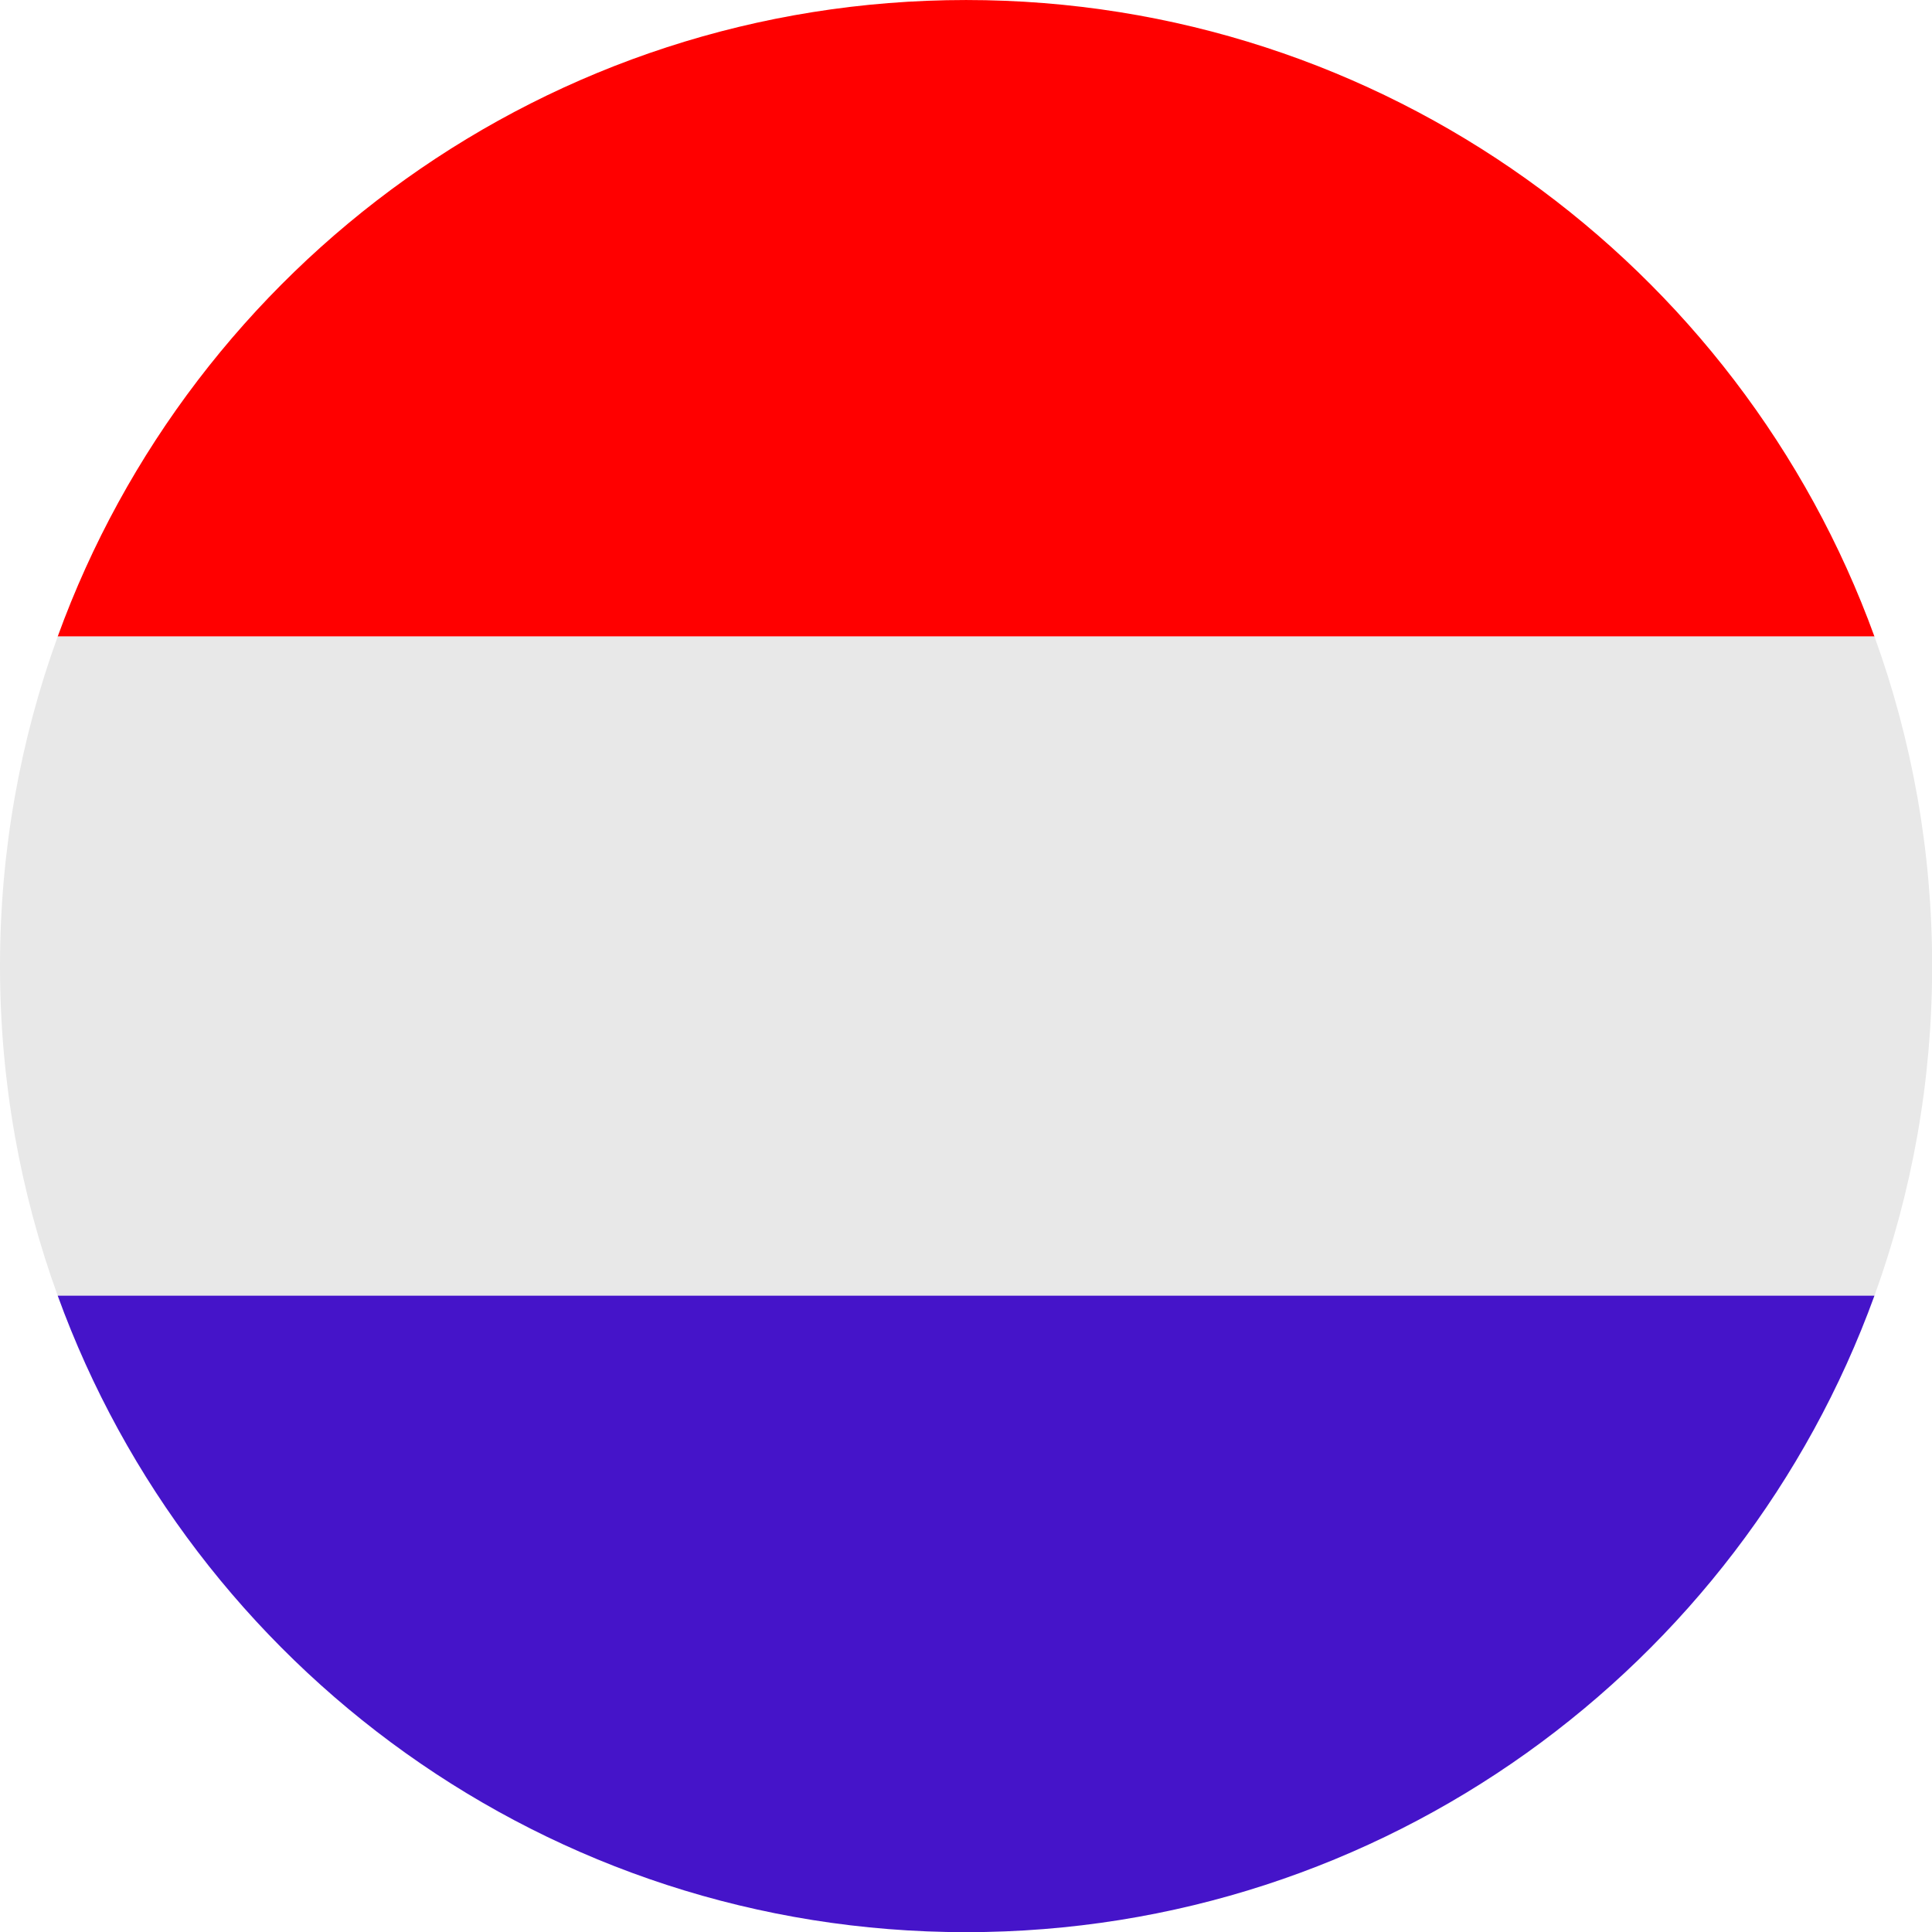
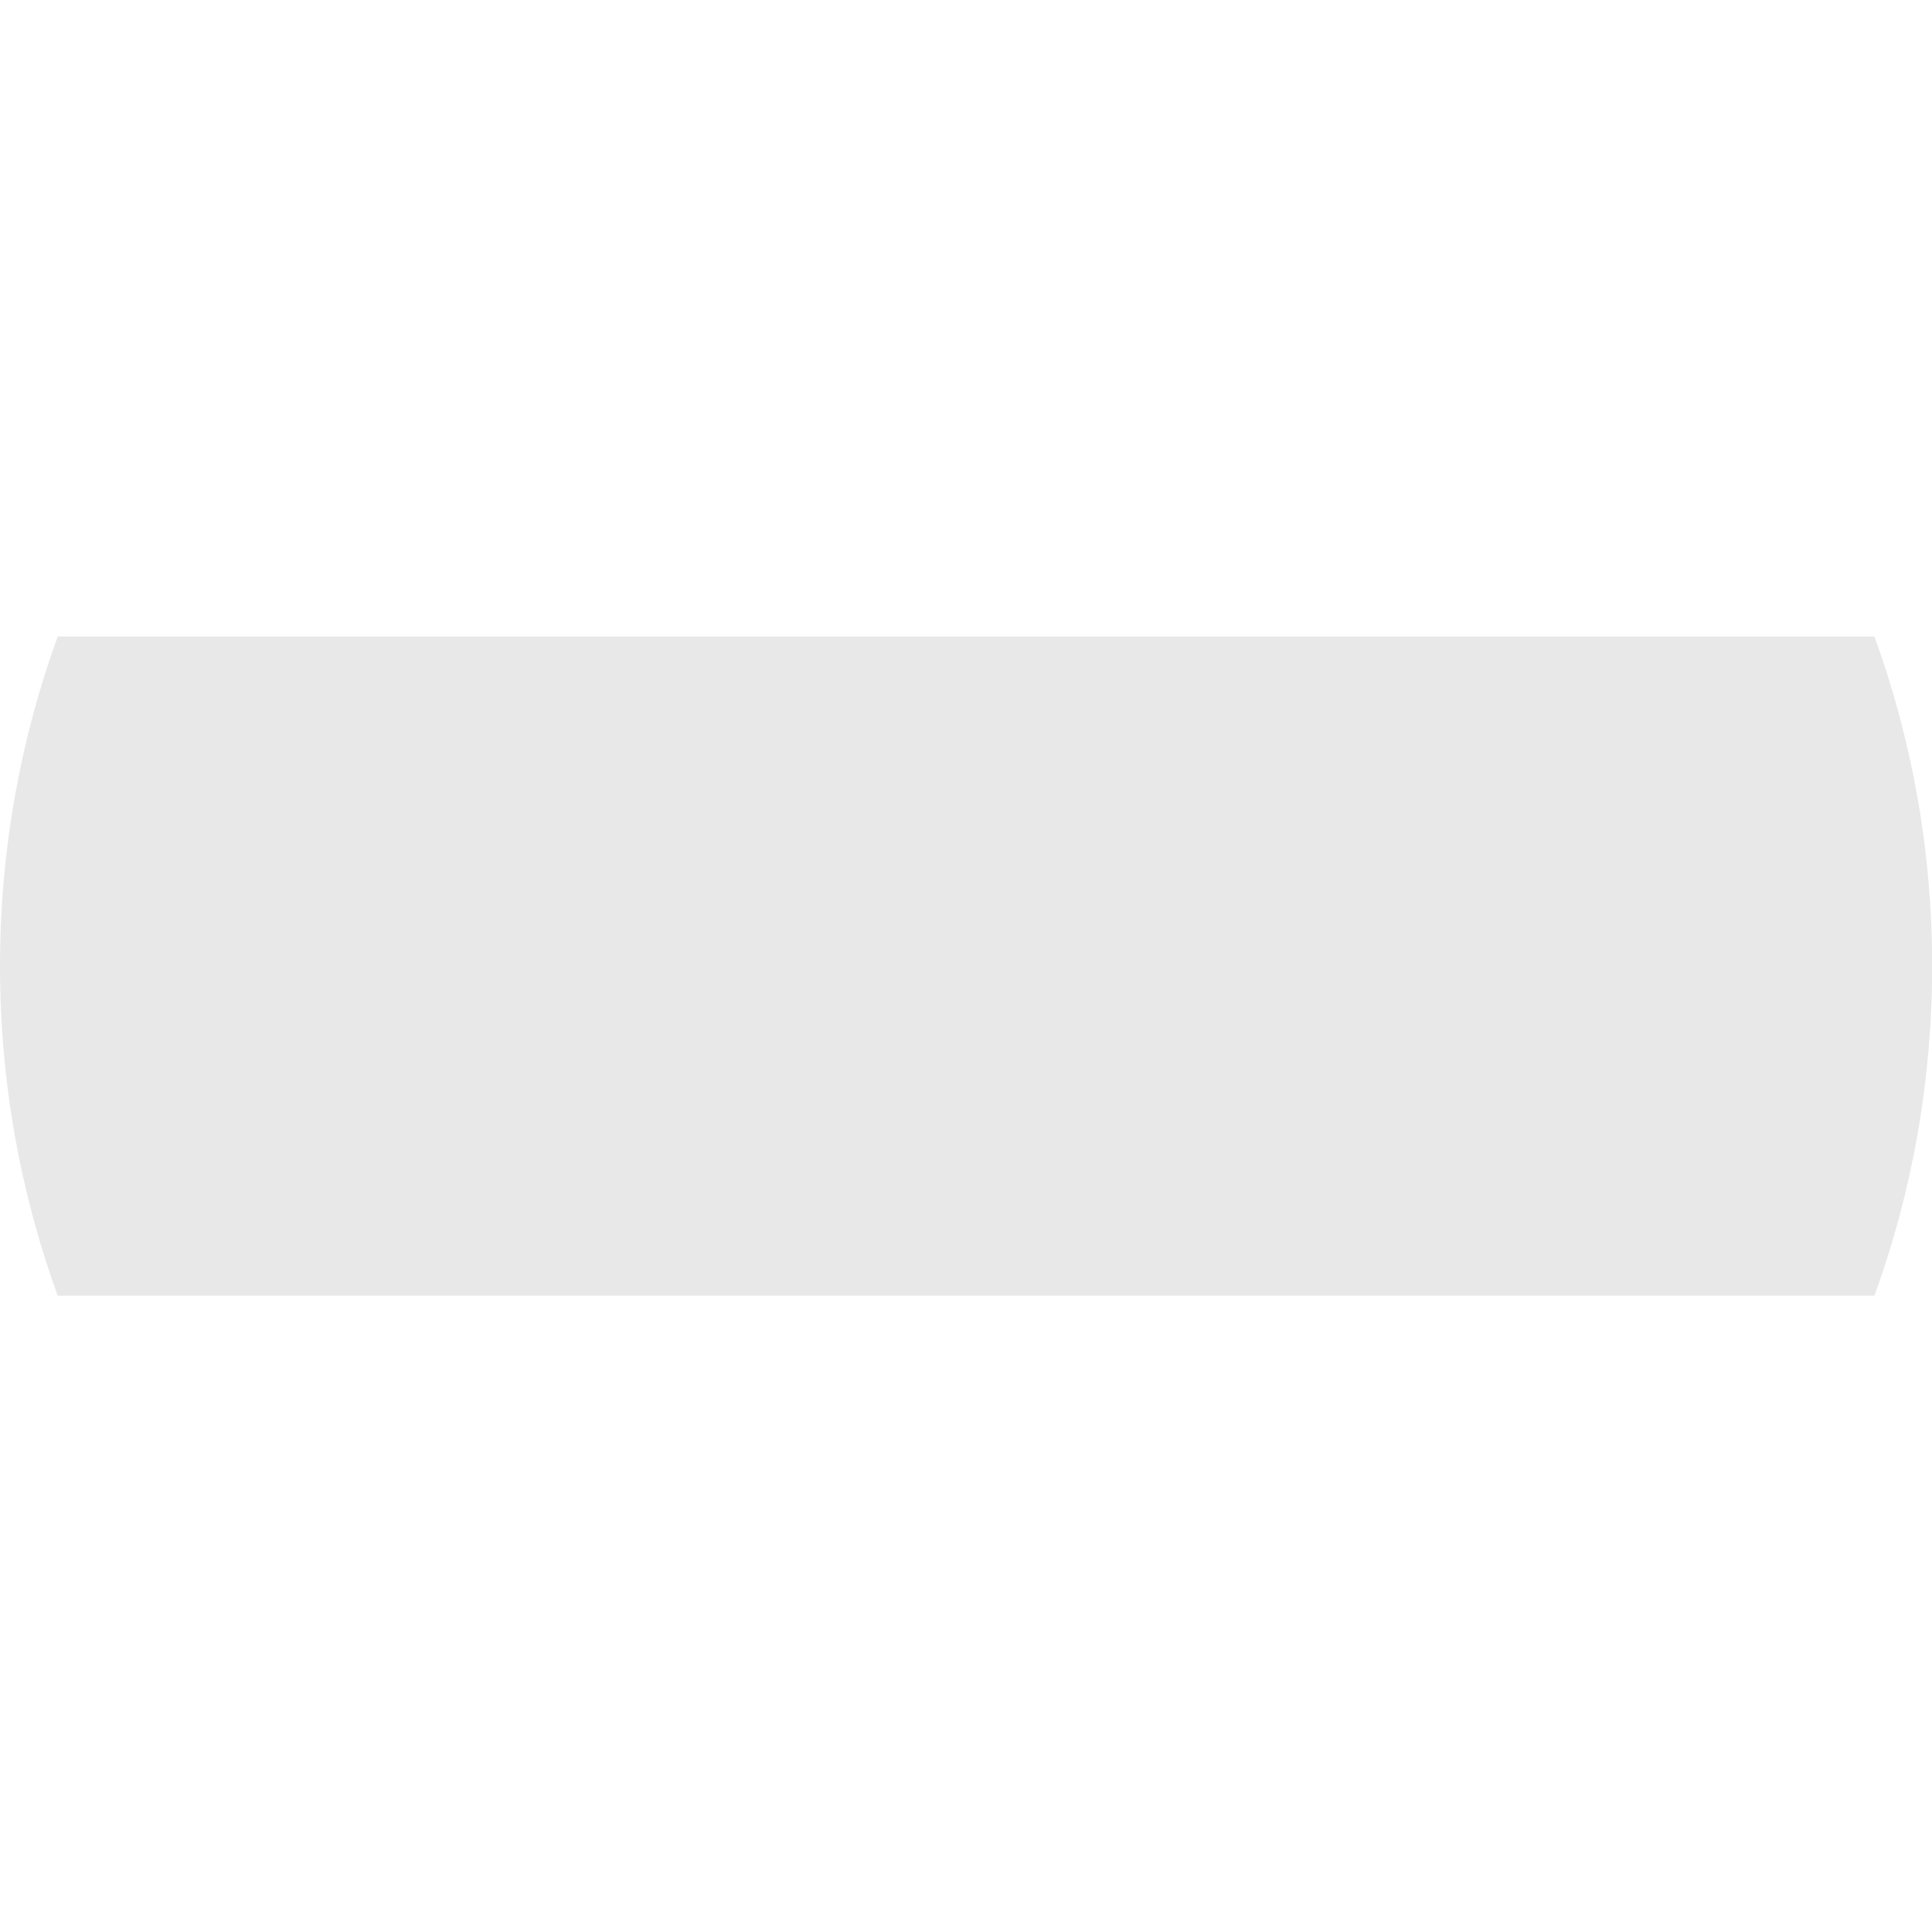
<svg xmlns="http://www.w3.org/2000/svg" height="482.9" preserveAspectRatio="xMidYMid meet" version="1.0" viewBox="0.0 0.0 482.9 482.9" width="482.9" zoomAndPan="magnify">
  <defs>
    <clipPath id="a">
      <path d="M 0 159 L 482.941 159 L 482.941 324 L 0 324 Z M 0 159" />
    </clipPath>
    <clipPath id="b">
-       <path d="M 14 323 L 469 323 L 469 482.941 L 14 482.941 Z M 14 323" />
-     </clipPath>
+       </clipPath>
  </defs>
  <g>
    <g id="change1_1">
-       <path d="M 241.469 0.004 C 137.039 0.004 48.098 66.301 14.422 159.098 L 468.516 159.098 C 434.84 66.301 345.898 0.004 241.469 0.004" fill="#f00" />
-     </g>
+       </g>
    <g clip-path="url(#a)" id="change2_1">
      <path d="M 0 241.473 C 0 270.402 5.094 298.141 14.422 323.848 L 468.516 323.848 C 477.844 298.141 482.938 270.402 482.938 241.473 C 482.938 212.543 477.844 184.805 468.516 159.098 L 14.422 159.098 C 5.094 184.805 0 212.543 0 241.473" fill="#e8e8e8" />
    </g>
    <g clip-path="url(#b)" id="change3_1">
      <path d="M 241.469 482.941 C 345.898 482.941 434.84 416.645 468.516 323.848 L 14.422 323.848 C 48.098 416.645 137.039 482.941 241.469 482.941" fill="#4514c9" />
    </g>
  </g>
</svg>